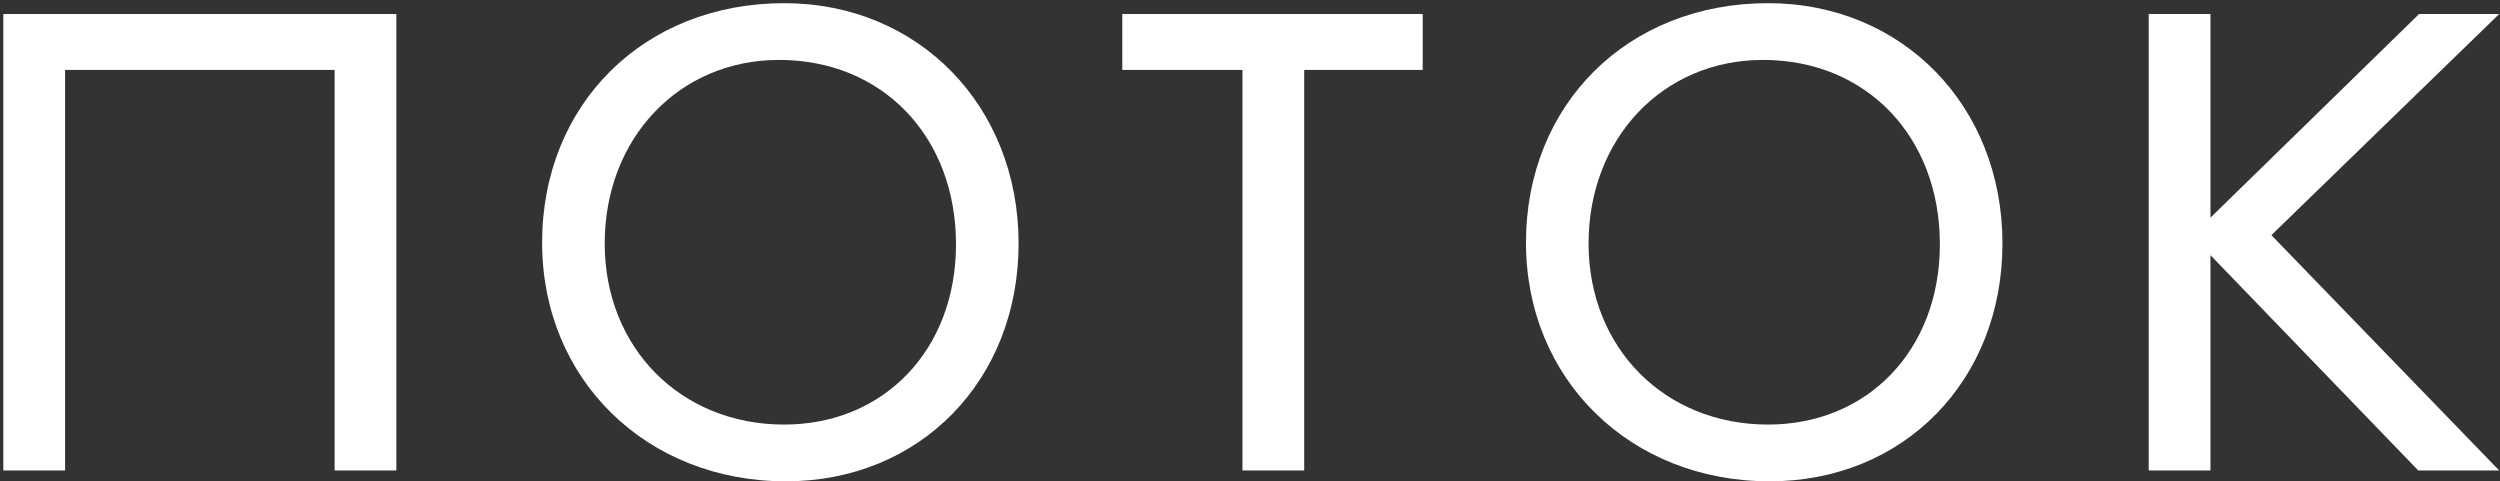
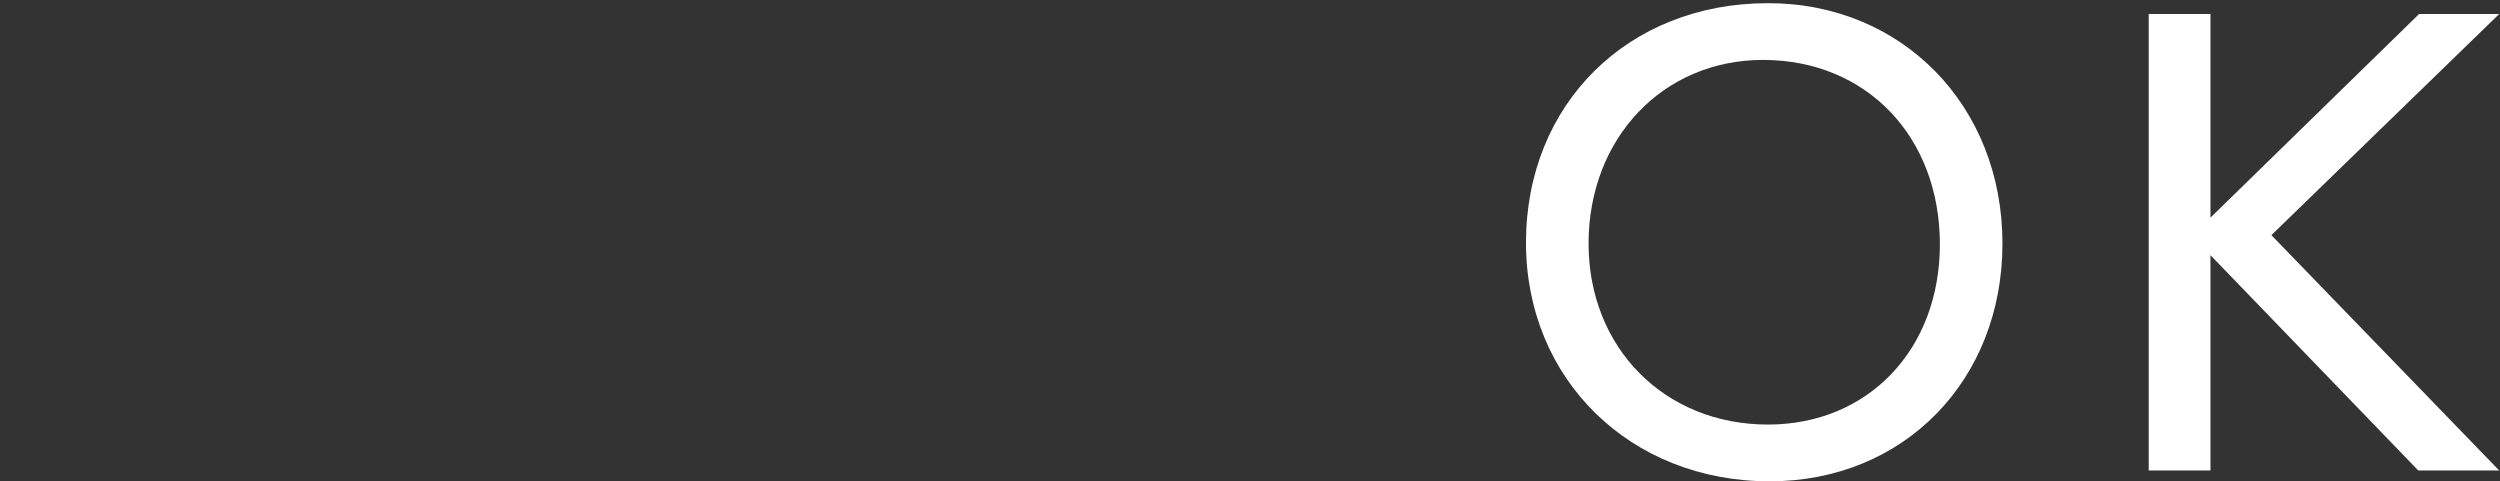
<svg xmlns="http://www.w3.org/2000/svg" width="457" height="88" viewBox="0 0 457 88" fill="none">
  <rect x="0" y="0" width="457" height="88" fill="#333333" stroke="none" />
  <path d="M392.785 86V2.562H404.073V39.782L442.207 2.562H456.851L415.208 42.985L456.851 86H442.055L404.073 46.646V86H392.785Z" fill="white" />
  <path d="M278.951 44.358C278.951 19.037 297.561 0.58 323.187 0.58C347.745 0.58 366.05 19.342 366.05 44.511C366.05 69.527 348.051 87.984 323.492 87.984C298.018 87.984 278.951 69.374 278.951 44.358ZM323.187 77.611C341.491 77.611 354.61 63.883 354.61 44.663C354.61 24.986 341.186 10.953 322.272 10.953C303.967 10.953 290.391 25.291 290.391 44.511C290.391 63.578 304.272 77.611 323.187 77.611Z" fill="white" />
-   <path d="M227.121 86V12.783H205.155V2.562H260.069V12.783H238.408V86H227.121Z" fill="white" />
-   <path d="M99.1 44.358C99.1 19.037 117.709 0.58 143.335 0.58C167.894 0.58 186.198 19.342 186.198 44.511C186.198 69.527 168.199 87.984 143.64 87.984C118.167 87.984 99.1 69.374 99.1 44.358ZM143.335 77.611C161.64 77.611 174.758 63.883 174.758 44.663C174.758 24.986 161.335 10.953 142.42 10.953C124.116 10.953 110.54 25.291 110.54 44.511C110.54 63.578 124.421 77.611 143.335 77.611Z" fill="white" />
-   <path d="M0.609 86V2.562H72.454V86H61.167V12.783H11.897V86H0.609Z" fill="white" />
</svg>